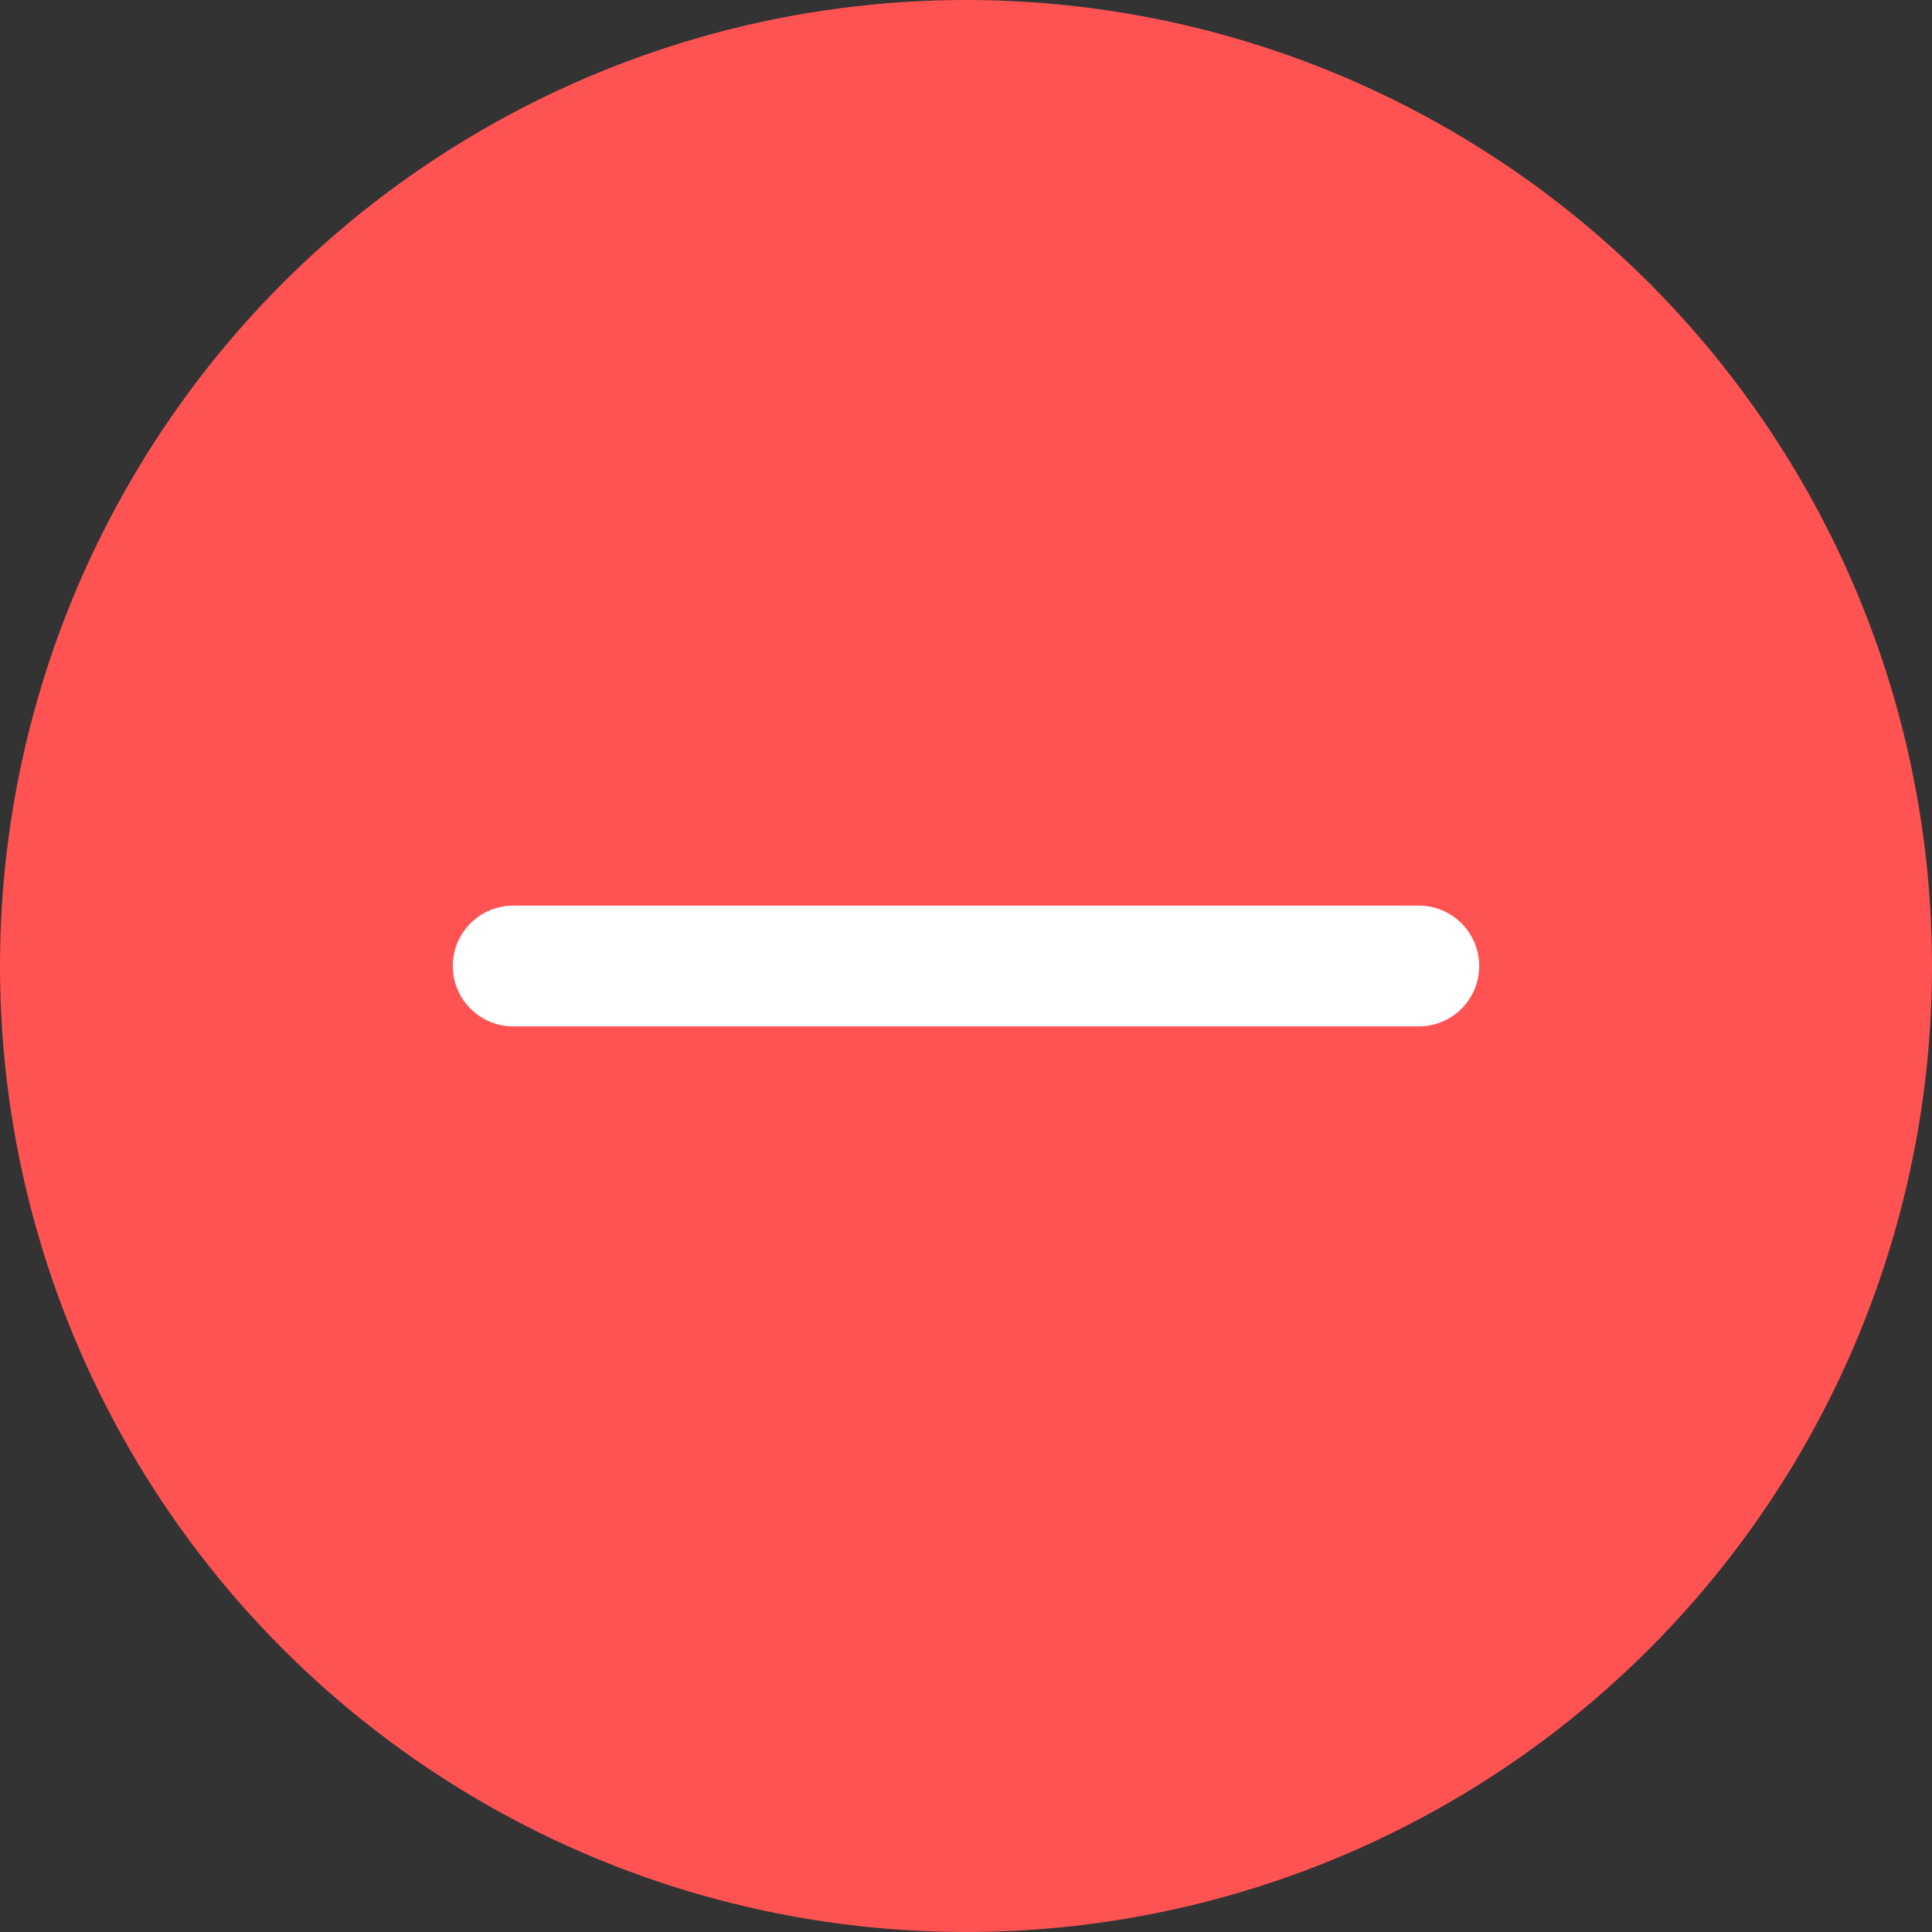
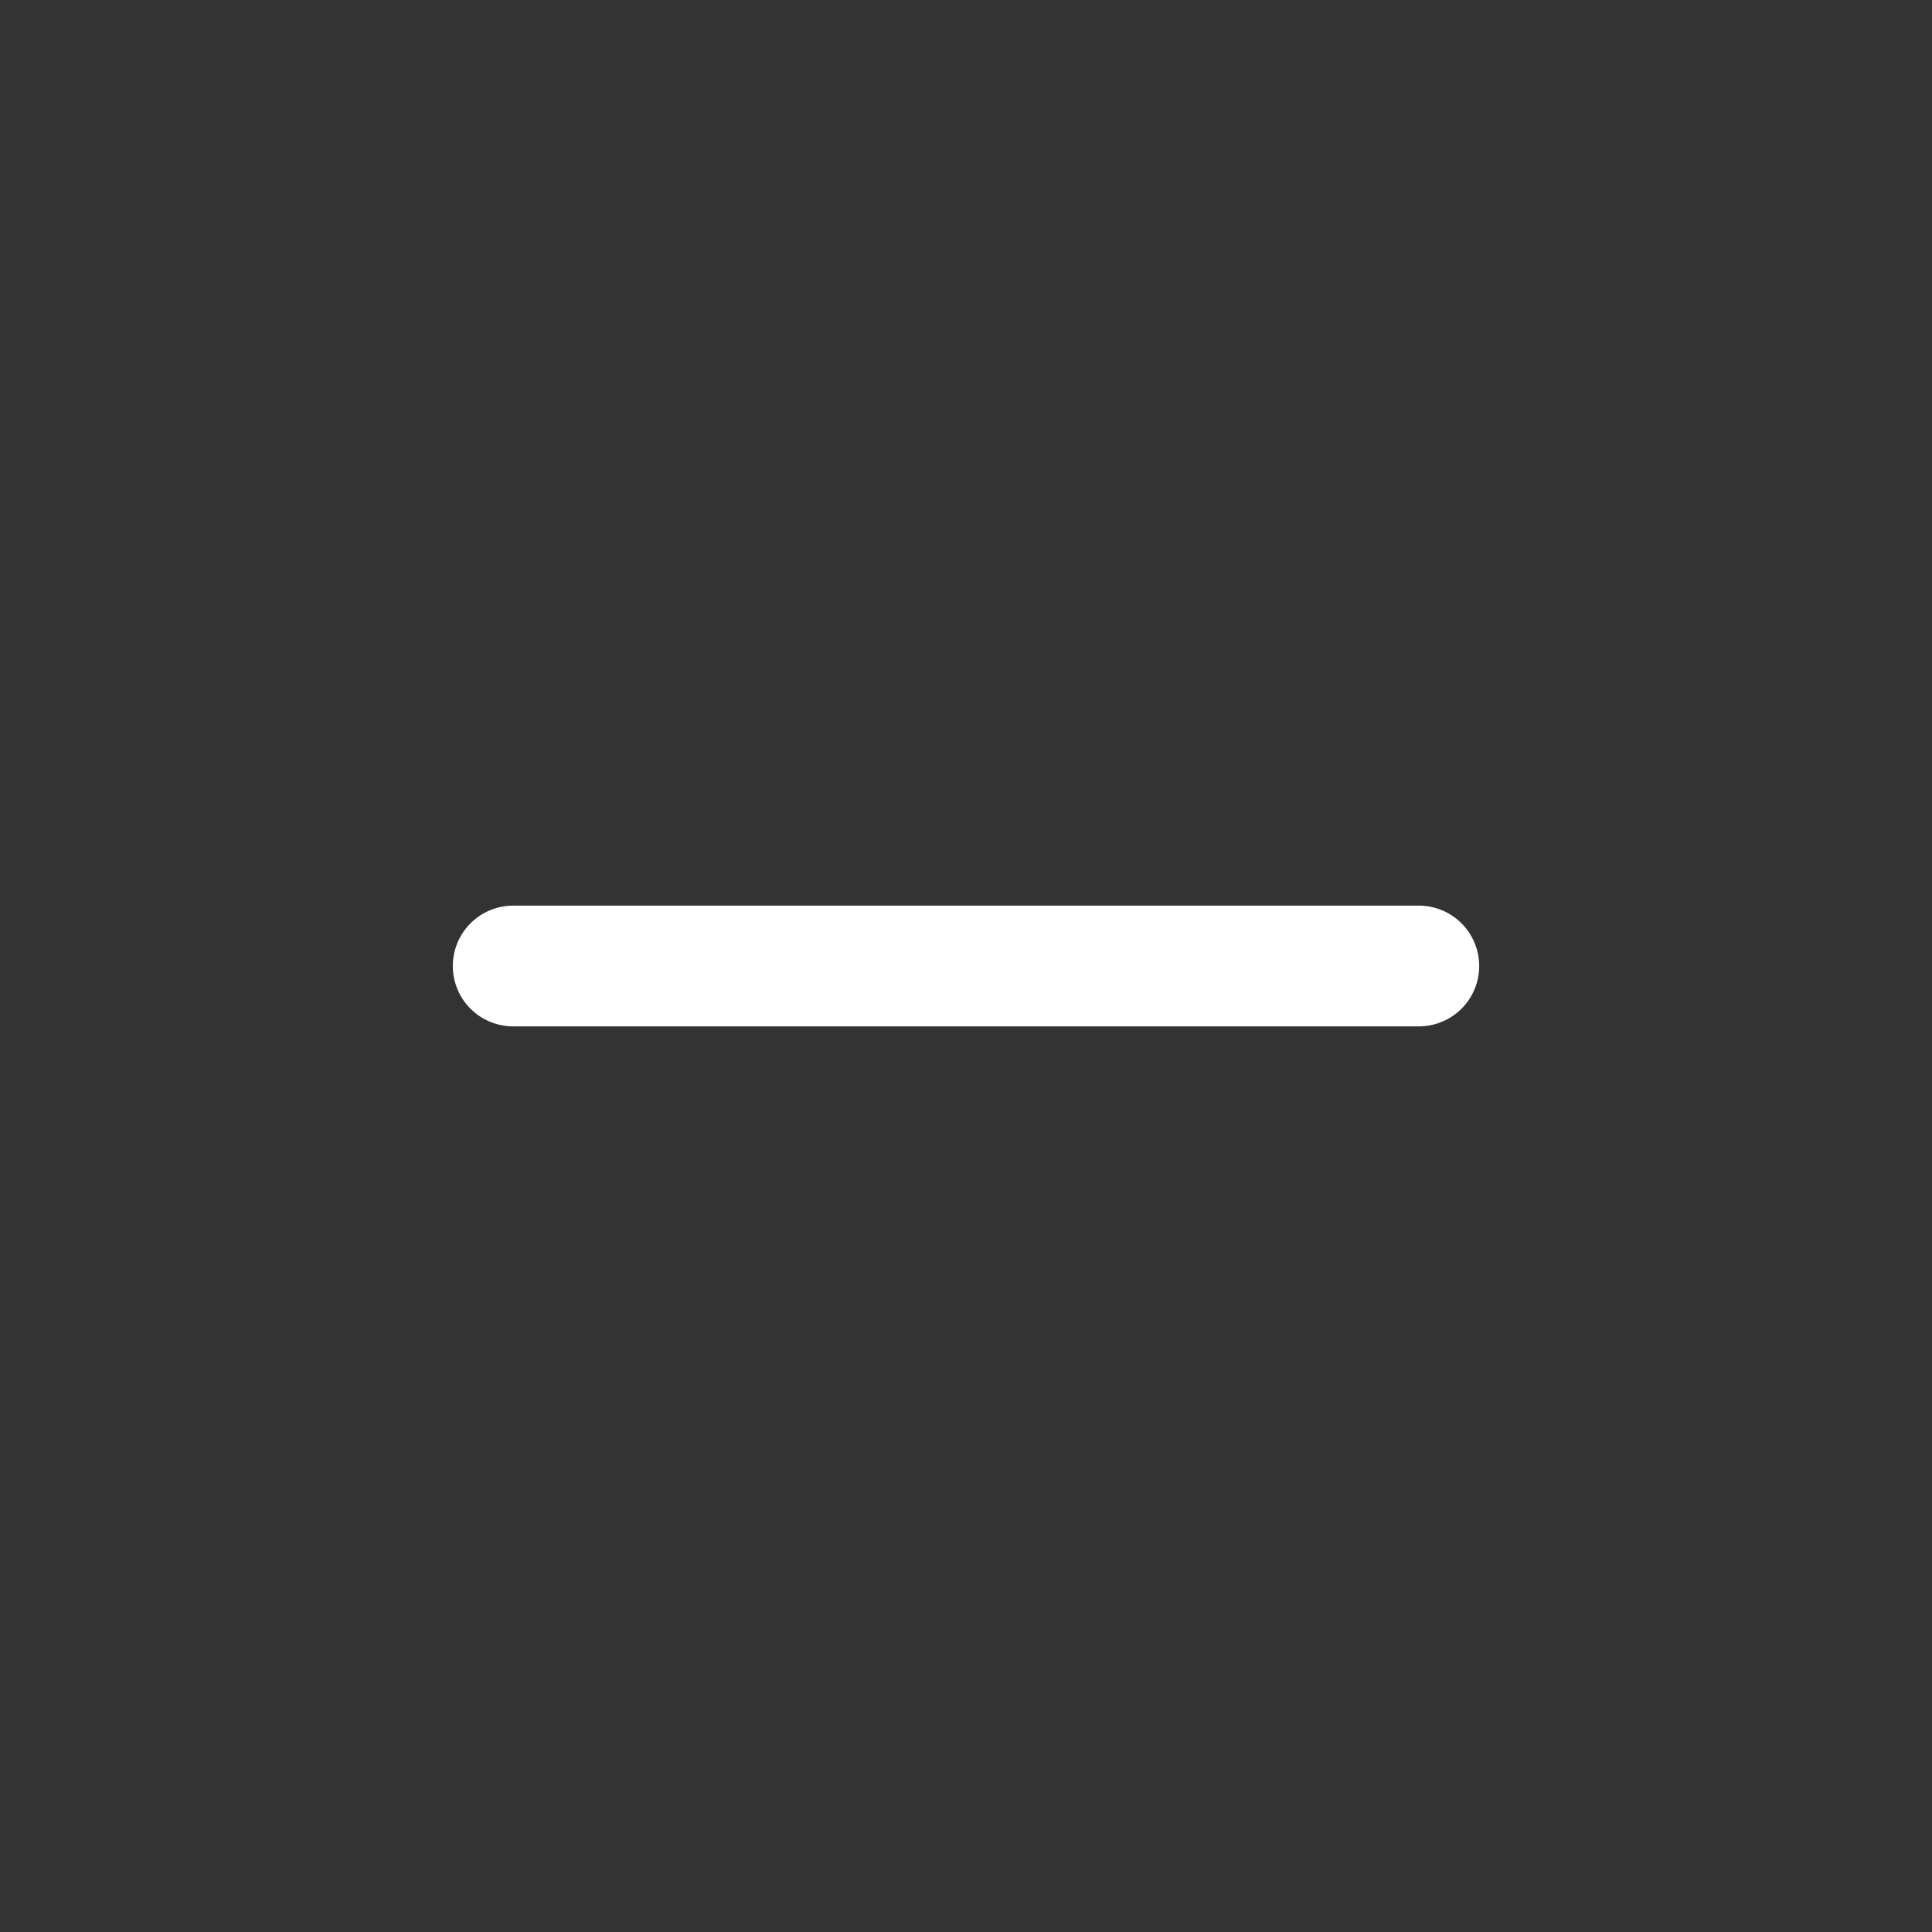
<svg xmlns="http://www.w3.org/2000/svg" width="32" height="32" viewBox="0 0 32 32" fill="none">
  <rect x="0" y="0" width="32" height="32" fill="#333333" stroke="none" />
-   <circle cx="16" cy="16" r="16" fill="#FF5353" />
  <path d="M8.5 16H23.5" stroke="white" stroke-width="2" stroke-linecap="round" />
</svg>